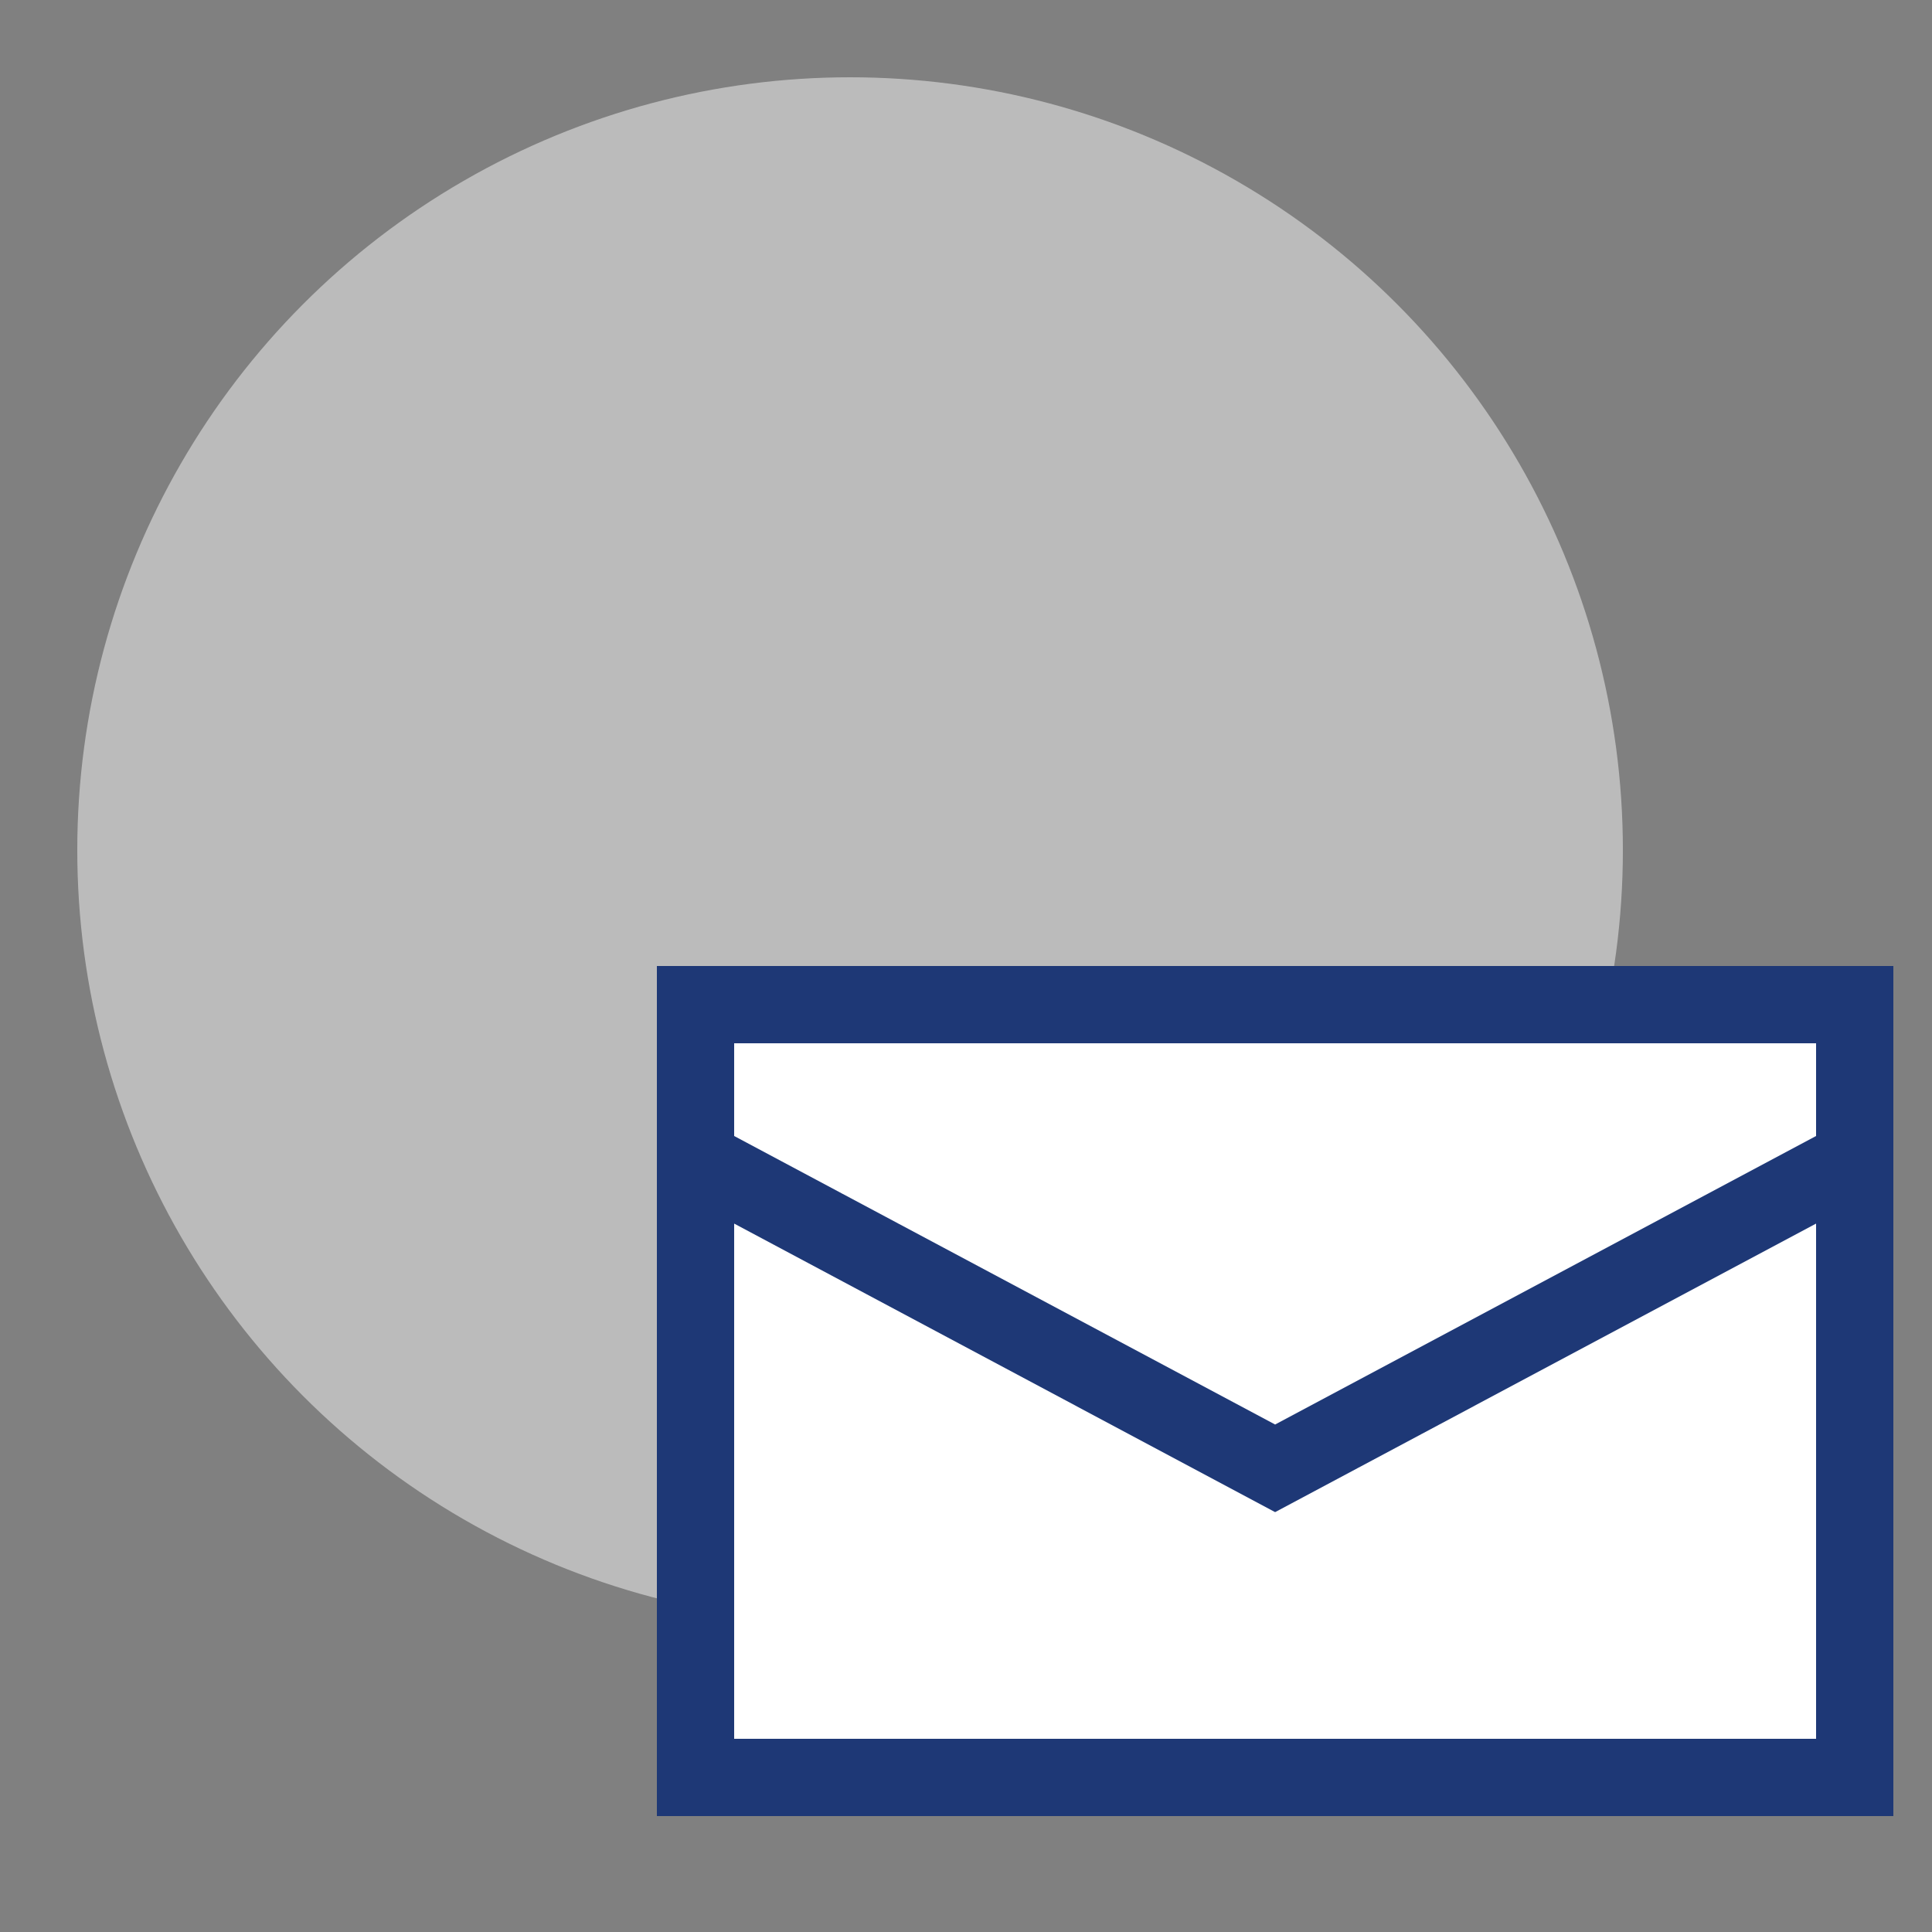
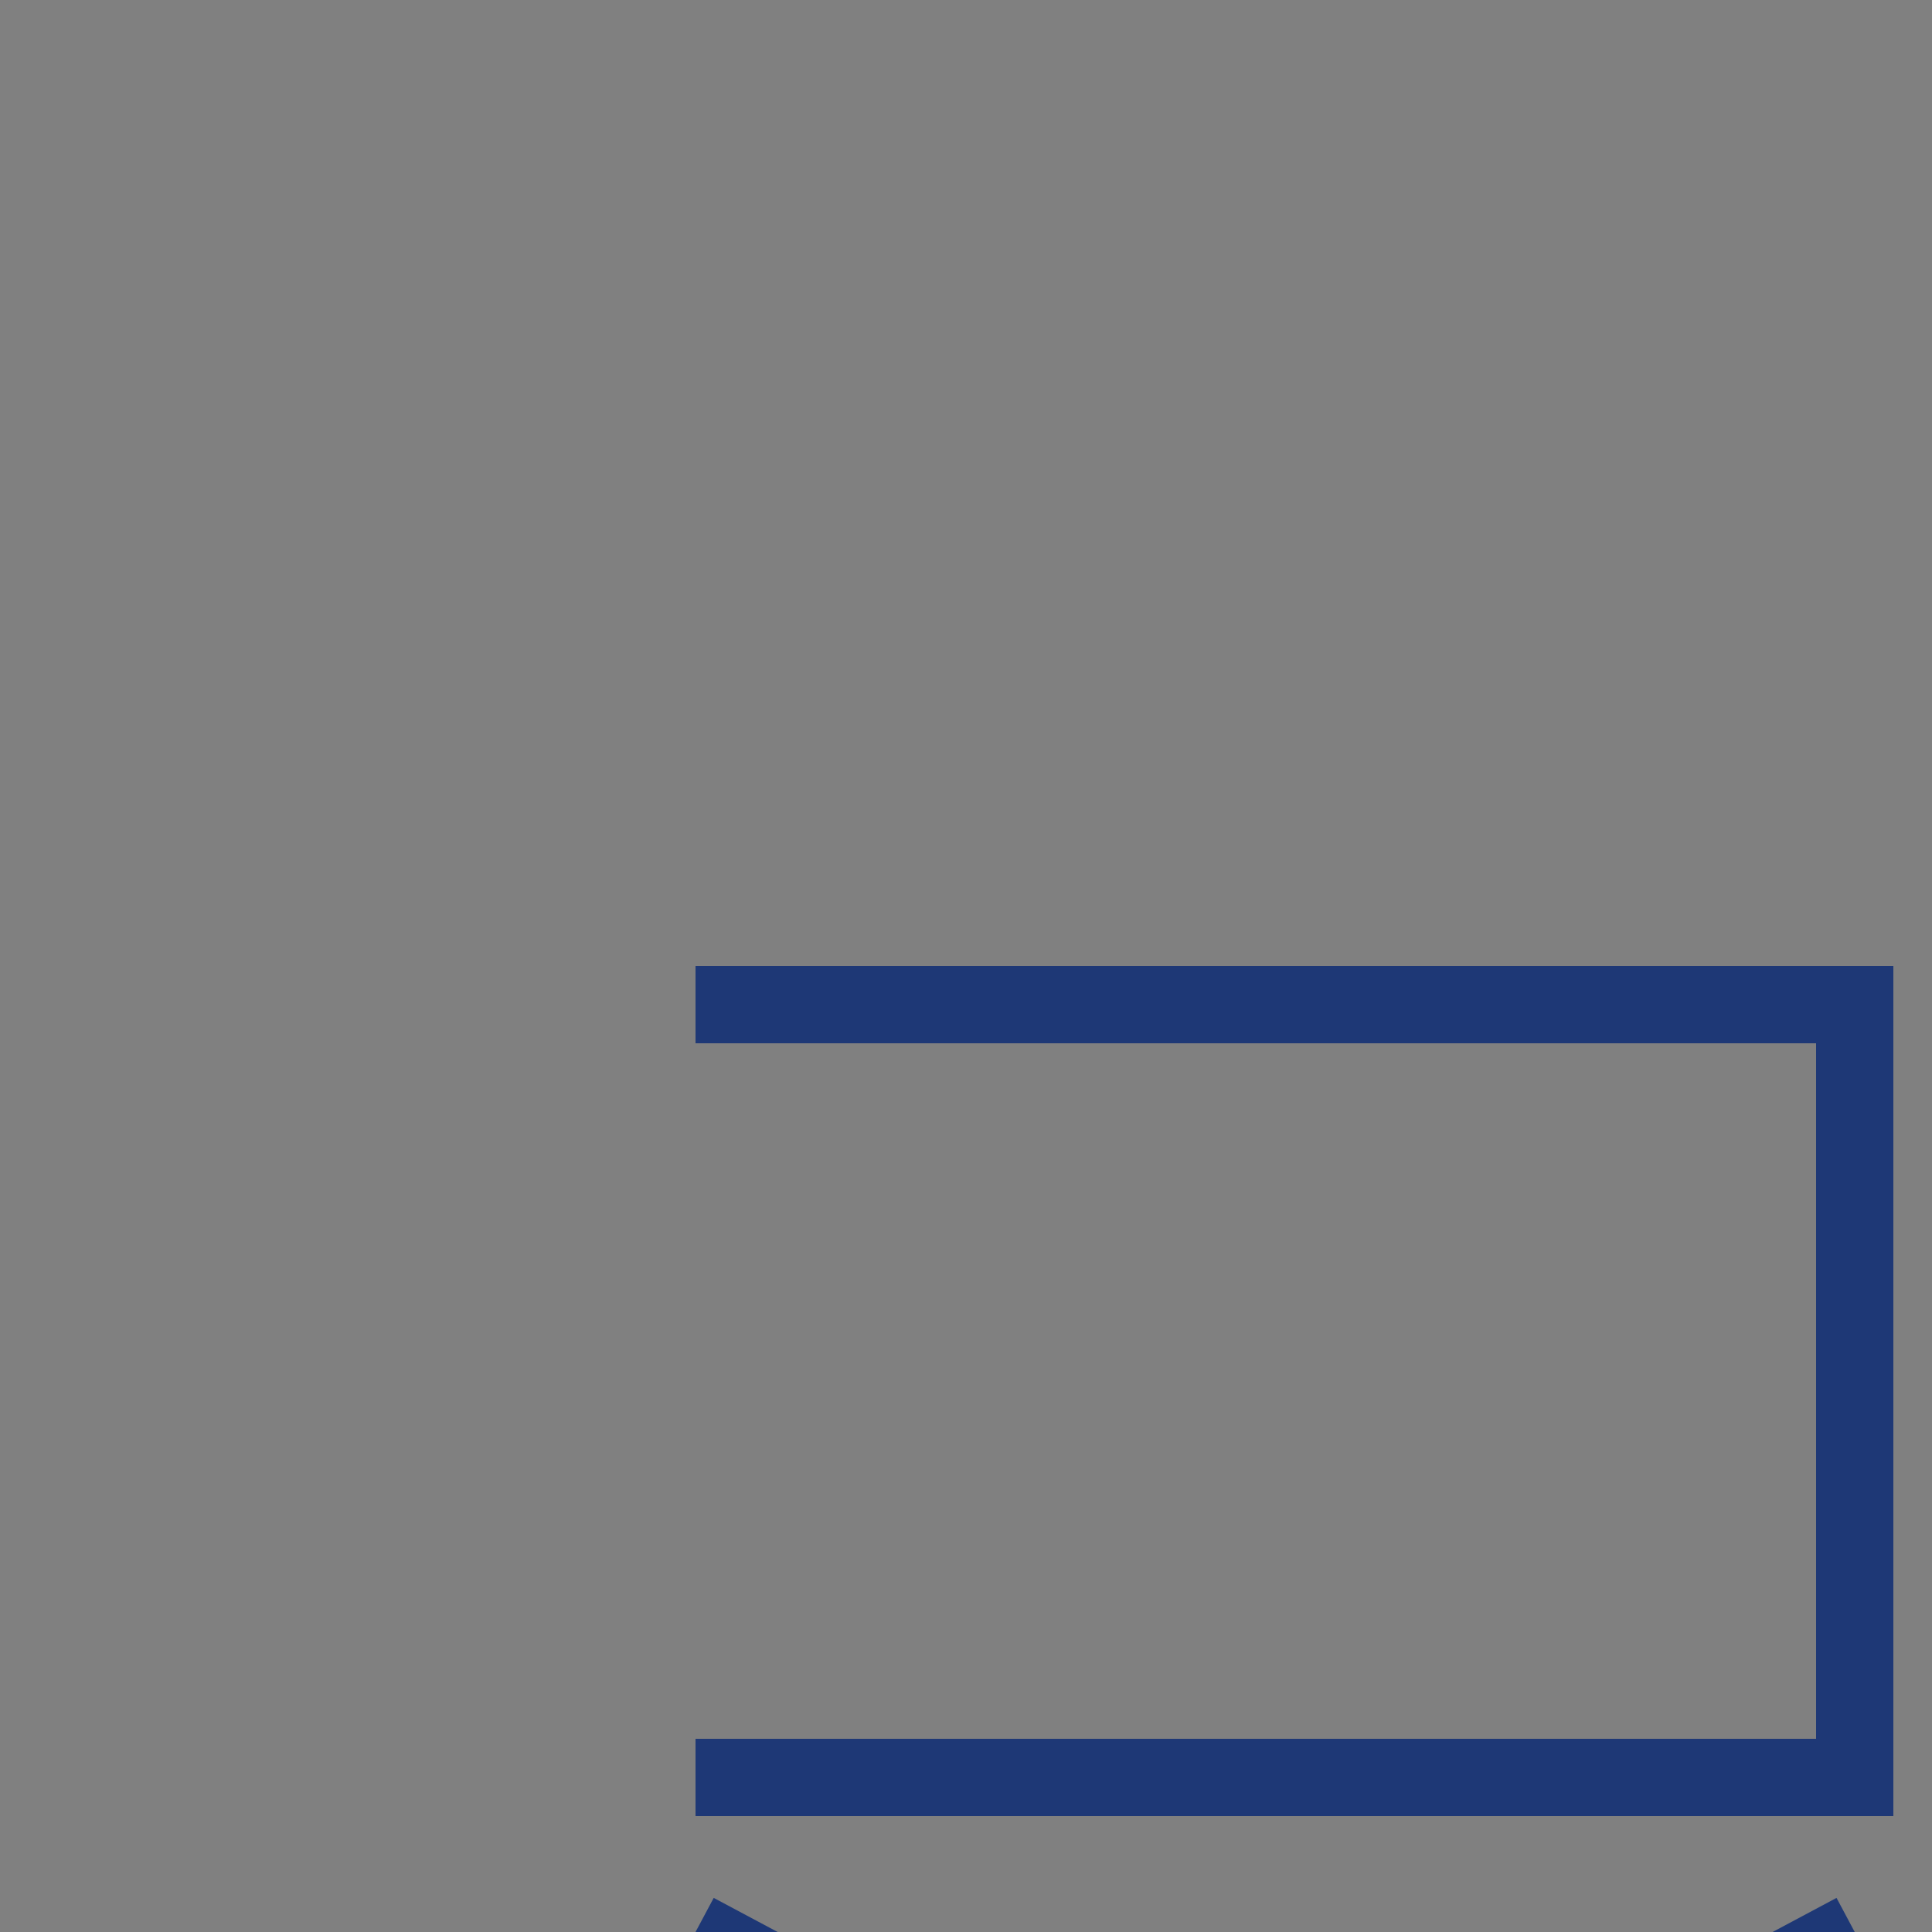
<svg xmlns="http://www.w3.org/2000/svg" width="50" height="50" viewBox="0 0 50 50">
  <rect x="0" y="0" width="50" height="50" fill="#808080" stroke="none" />
-   <circle class="uk-preserve" cx="22" cy="22" r="20" fill="#bbbbbb" />
-   <rect class="uk-preserve" x="18" y="26" width="30" height="20" fill="#fff" />
-   <path d="M18,26H48V46H18Zm0,4,15,8,15-8" fill="none" stroke="#1e3876" stroke-miterlimit="10" stroke-width="2" />
+   <path d="M18,26H48V46H18m0,4,15,8,15-8" fill="none" stroke="#1e3876" stroke-miterlimit="10" stroke-width="2" />
</svg>